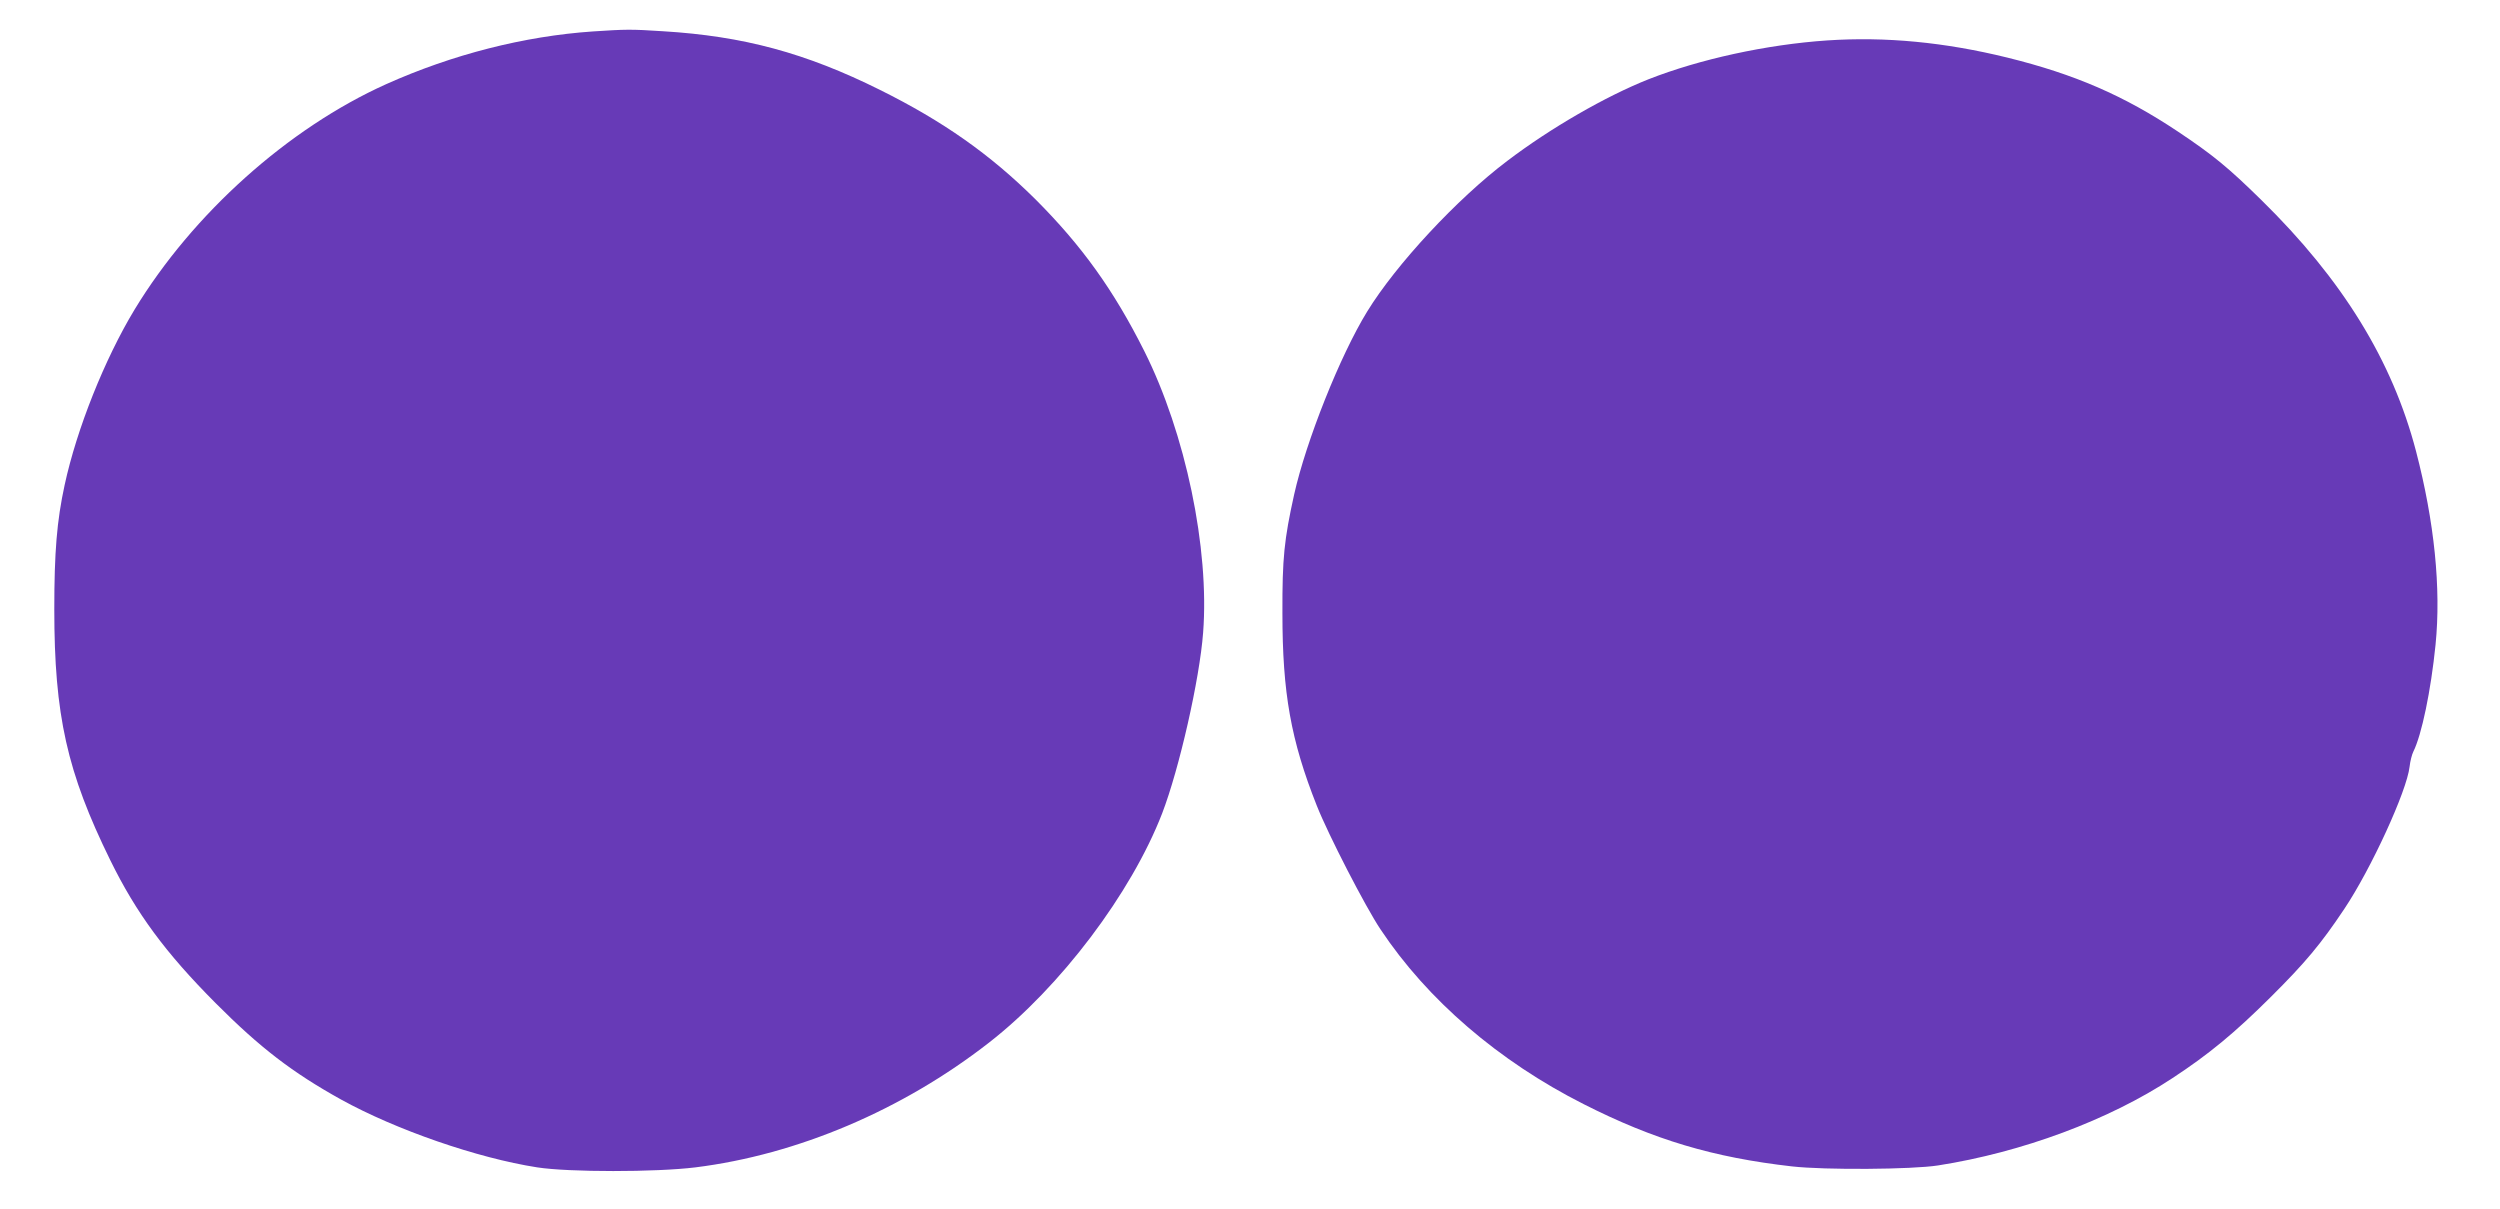
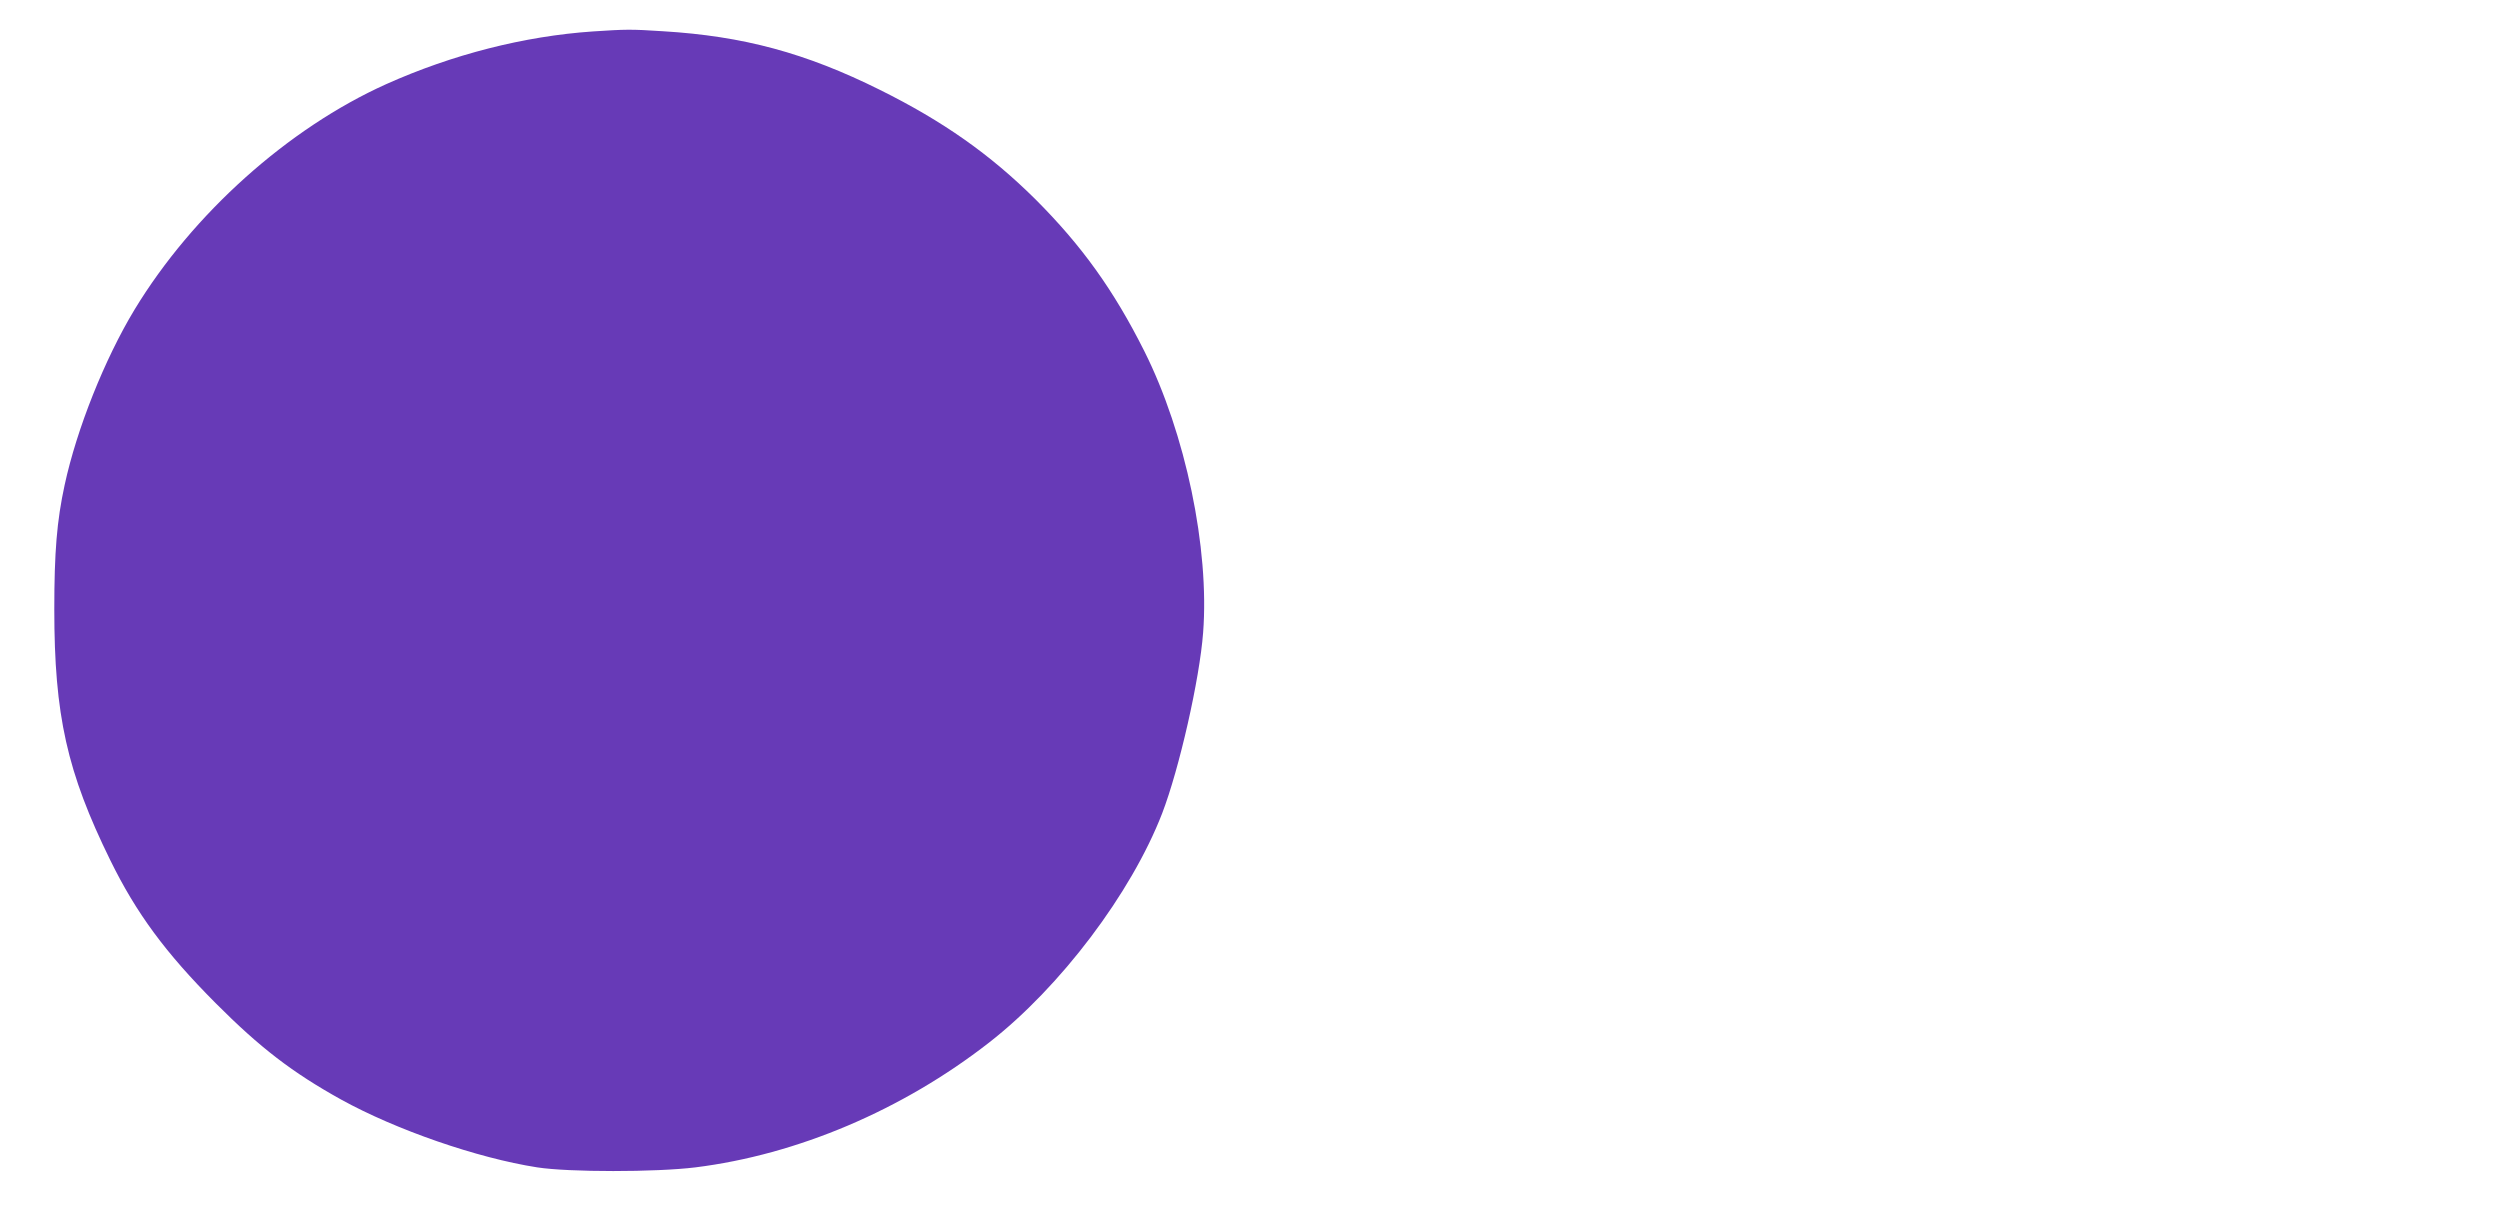
<svg xmlns="http://www.w3.org/2000/svg" version="1.0" width="1280pt" height="619pt" viewBox="0 0 1280 619" preserveAspectRatio="xMidYMid meet">
  <g transform="translate(0,619) scale(0.1,-0.1)" fill="#673ab7" stroke="none">
    <path d="M3035 6029 c-351 -24 -719 -118 -1058 -270 -502 -226 -990 -663 -1288 -1154 -153 -253 -296 -611 -358 -898 -40 -184 -53 -344 -53 -637 0 -543 65 -833 287 -1285 133 -271 283 -474 539 -731 227 -228 394 -356 643 -494 281 -155 696 -299 1004 -347 162 -25 606 -25 809 0 522 65 1060 293 1504 639 365 284 728 765 886 1173 88 229 192 687 210 926 33 430 -90 1020 -301 1441 -157 313 -321 541 -558 778 -232 230 -472 399 -796 560 -380 189 -699 275 -1110 300 -168 11 -190 10 -360 -1z" />
-     <path d="M9355 5983 c-310 -21 -653 -96 -915 -199 -219 -87 -502 -250 -723 -418 -257 -194 -569 -530 -717 -771 -139 -226 -313 -664 -374 -937 -51 -231 -61 -325 -60 -608 0 -407 43 -650 176 -985 58 -147 249 -518 326 -633 240 -361 605 -675 1040 -895 361 -183 663 -273 1067 -319 168 -19 615 -16 748 5 429 67 874 232 1200 447 186 122 318 231 503 415 178 177 257 272 376 450 138 206 321 605 335 729 3 28 12 63 19 77 43 86 90 311 114 548 29 289 -6 630 -100 991 -121 463 -376 878 -792 1286 -169 166 -248 231 -428 351 -276 184 -528 293 -872 378 -321 79 -624 108 -923 88z" />
  </g>
</svg>